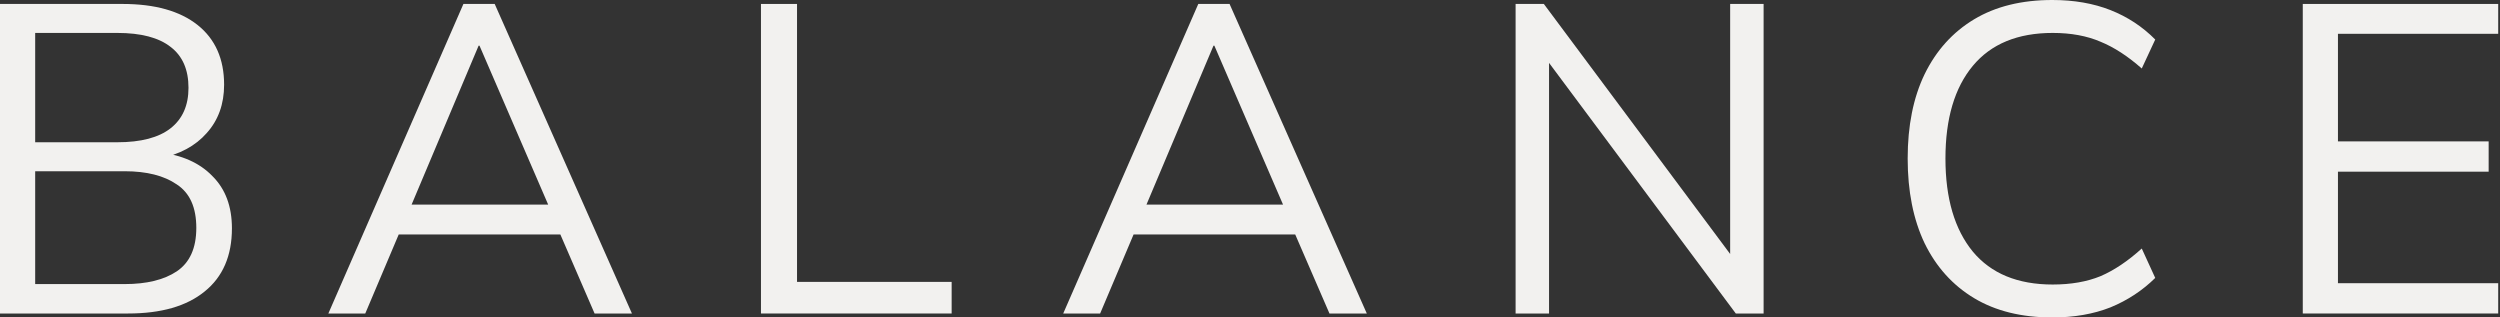
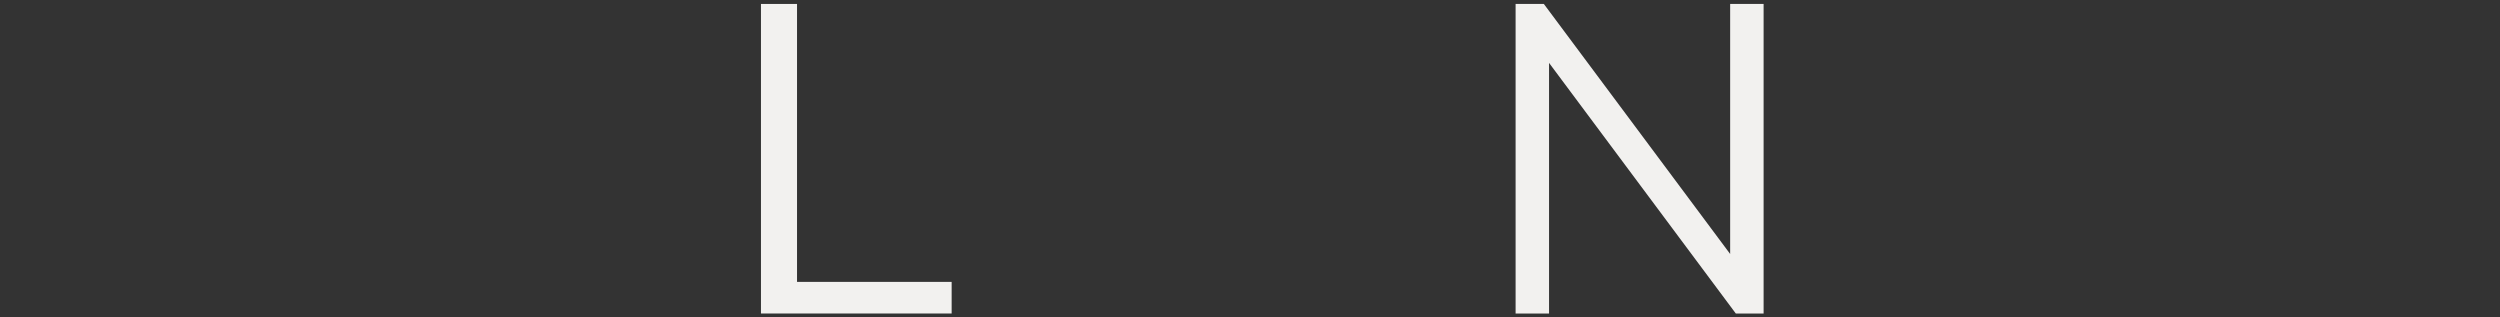
<svg xmlns="http://www.w3.org/2000/svg" width="1323" height="168" viewBox="0 0 1323 168" fill="none">
  <rect x="0" y="0" width="1323" height="168" fill="#333333" stroke="none" />
-   <path d="M1218.63 165.905V2.09H1322.05V17.89H1237.24V74.819H1316.99V90.852H1237.24V149.872H1322.05V165.905H1218.63Z" fill="#F2F1EF" />
-   <path d="M1086.07 167.998C1069.83 167.998 1056.04 164.589 1044.69 157.774C1033.36 150.957 1024.63 141.276 1018.5 128.728C1012.52 116.18 1009.54 101.232 1009.54 83.882C1009.54 66.533 1012.52 51.661 1018.5 39.269C1024.63 26.722 1033.36 17.04 1044.69 10.224C1056.04 3.408 1069.83 0 1086.07 0C1097.56 0 1107.83 1.781 1116.87 5.344C1125.91 8.907 1133.79 14.097 1140.55 20.913L1133.42 36.249C1126.07 29.742 1118.79 25.018 1111.58 22.074C1104.38 18.976 1095.95 17.427 1086.3 17.427C1067.76 17.427 1053.67 23.236 1044.01 34.855C1034.36 46.473 1029.53 62.815 1029.53 83.882C1029.53 104.95 1034.36 121.37 1044.01 133.144C1053.67 144.762 1067.76 150.57 1086.3 150.57C1095.95 150.57 1104.38 149.099 1111.58 146.156C1118.79 143.057 1126.07 138.178 1133.42 131.517L1140.55 147.085C1133.79 153.746 1125.91 158.936 1116.87 162.653C1107.83 166.216 1097.56 167.998 1086.07 167.998Z" fill="#F2F1EF" />
  <path d="M802.055 165.905V2.09H817L920.889 141.506H915.598V2.09H933.299V165.905H918.585L814.696 26.488H819.755V165.905H802.055Z" fill="#F2F1EF" />
-   <path d="M562.656 165.905L634.136 2.09H650.685L723.314 165.905H703.553L683.316 119.2L691.826 124.08H592.765L601.959 119.2L582.193 165.905H562.656ZM642.18 24.164L604.947 112.462L599.43 108.279H684.926L680.793 112.462L642.64 24.164H642.18Z" fill="#F2F1EF" />
  <path d="M402.707 165.905V2.09H421.784V149.174H503.608V165.905H402.707Z" fill="#F2F1EF" />
-   <path d="M173.762 165.905L245.243 2.09H261.791L334.421 165.905H314.655L294.428 119.2L302.932 124.08H203.871L213.064 119.2L193.298 165.905H173.762ZM253.287 24.164L216.052 112.462L210.537 108.279H296.037L291.9 112.462L253.747 24.164H253.287Z" fill="#F2F1EF" />
-   <path d="M0 165.905V2.09H64.815C81.977 2.09 95.231 5.808 104.578 13.243C113.925 20.679 118.599 31.213 118.599 44.844C118.599 55.069 115.534 63.588 109.405 70.404C103.429 77.22 95.078 81.712 84.352 83.882V80.628C96.303 82.022 105.651 86.205 112.393 93.175C119.288 99.992 122.735 109.208 122.735 120.826C122.735 135.388 117.909 146.541 108.255 154.287C98.755 162.032 85.271 165.905 67.803 165.905H0ZM18.617 150.337H65.965C77.61 150.337 86.803 148.09 93.546 143.598C100.441 138.951 103.888 131.283 103.888 120.594C103.888 109.75 100.441 102.083 93.546 97.591C86.803 92.944 77.61 90.619 65.965 90.619H18.617V150.337ZM18.617 75.284H62.058C74.622 75.284 84.046 72.806 90.328 67.849C96.611 62.891 99.751 55.765 99.751 46.471C99.751 36.867 96.611 29.663 90.328 24.861C84.046 19.904 74.622 17.426 62.058 17.426H18.617V75.284Z" fill="#F2F1EF" />
</svg>